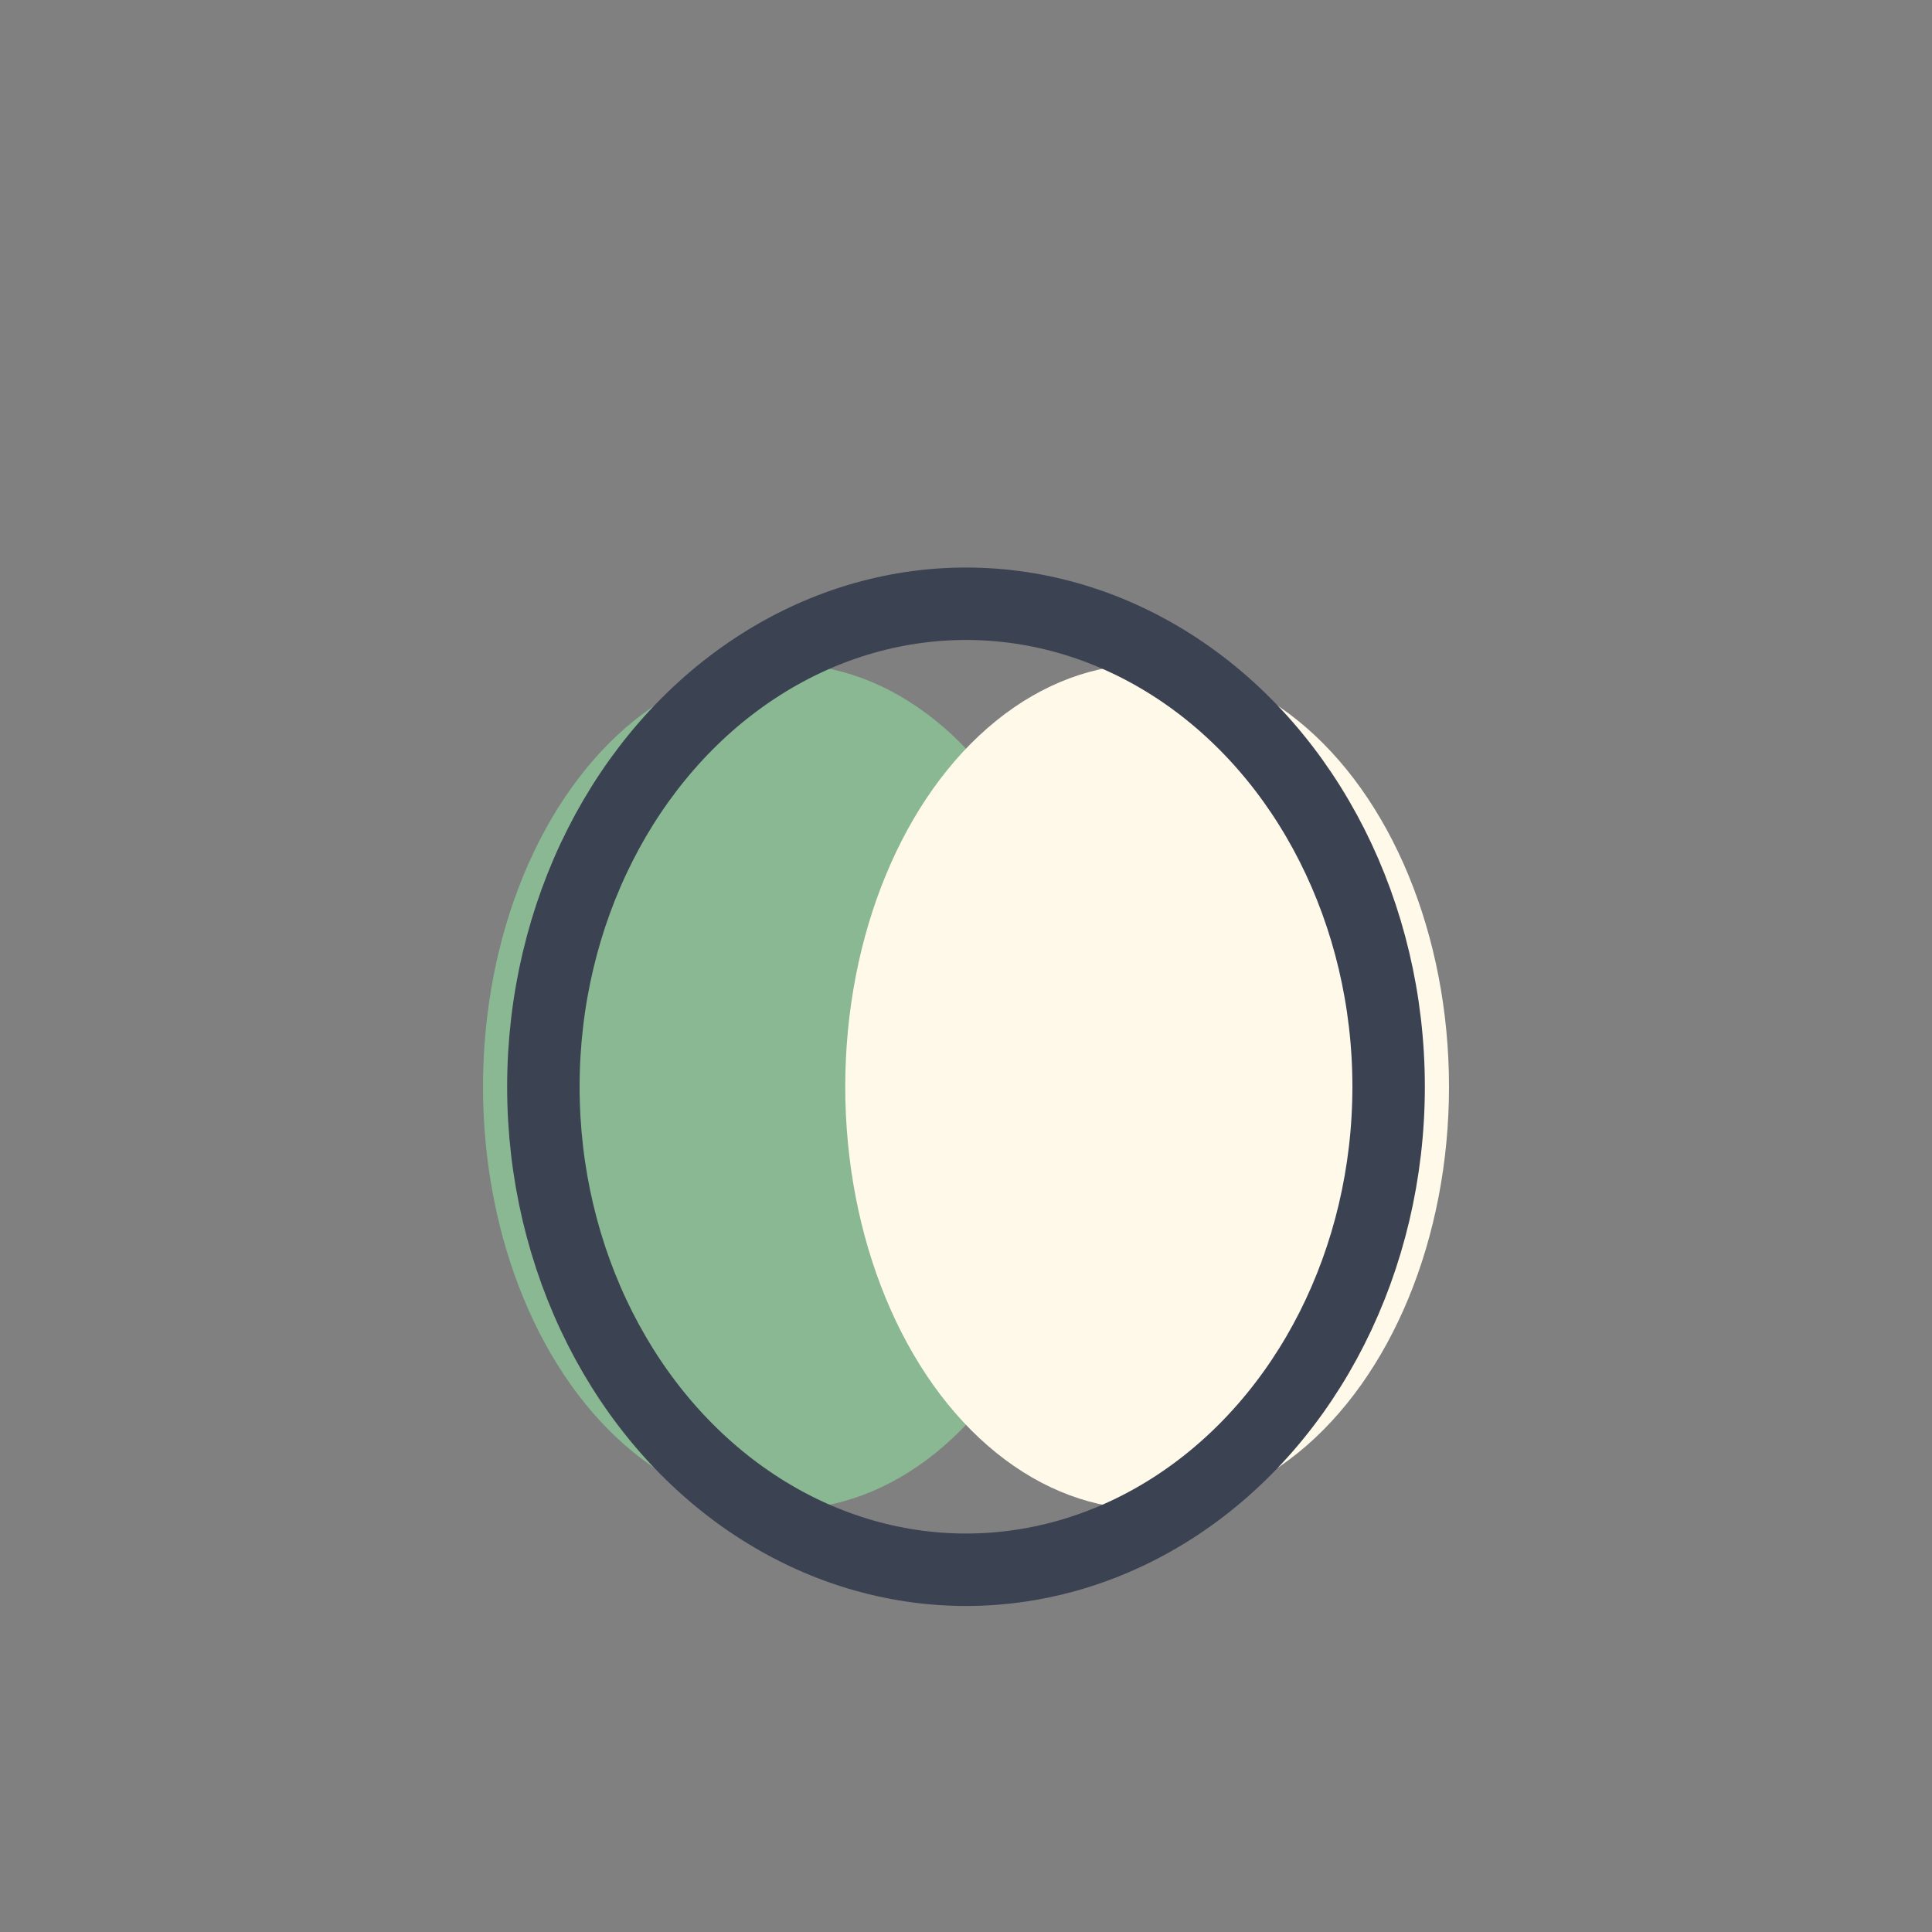
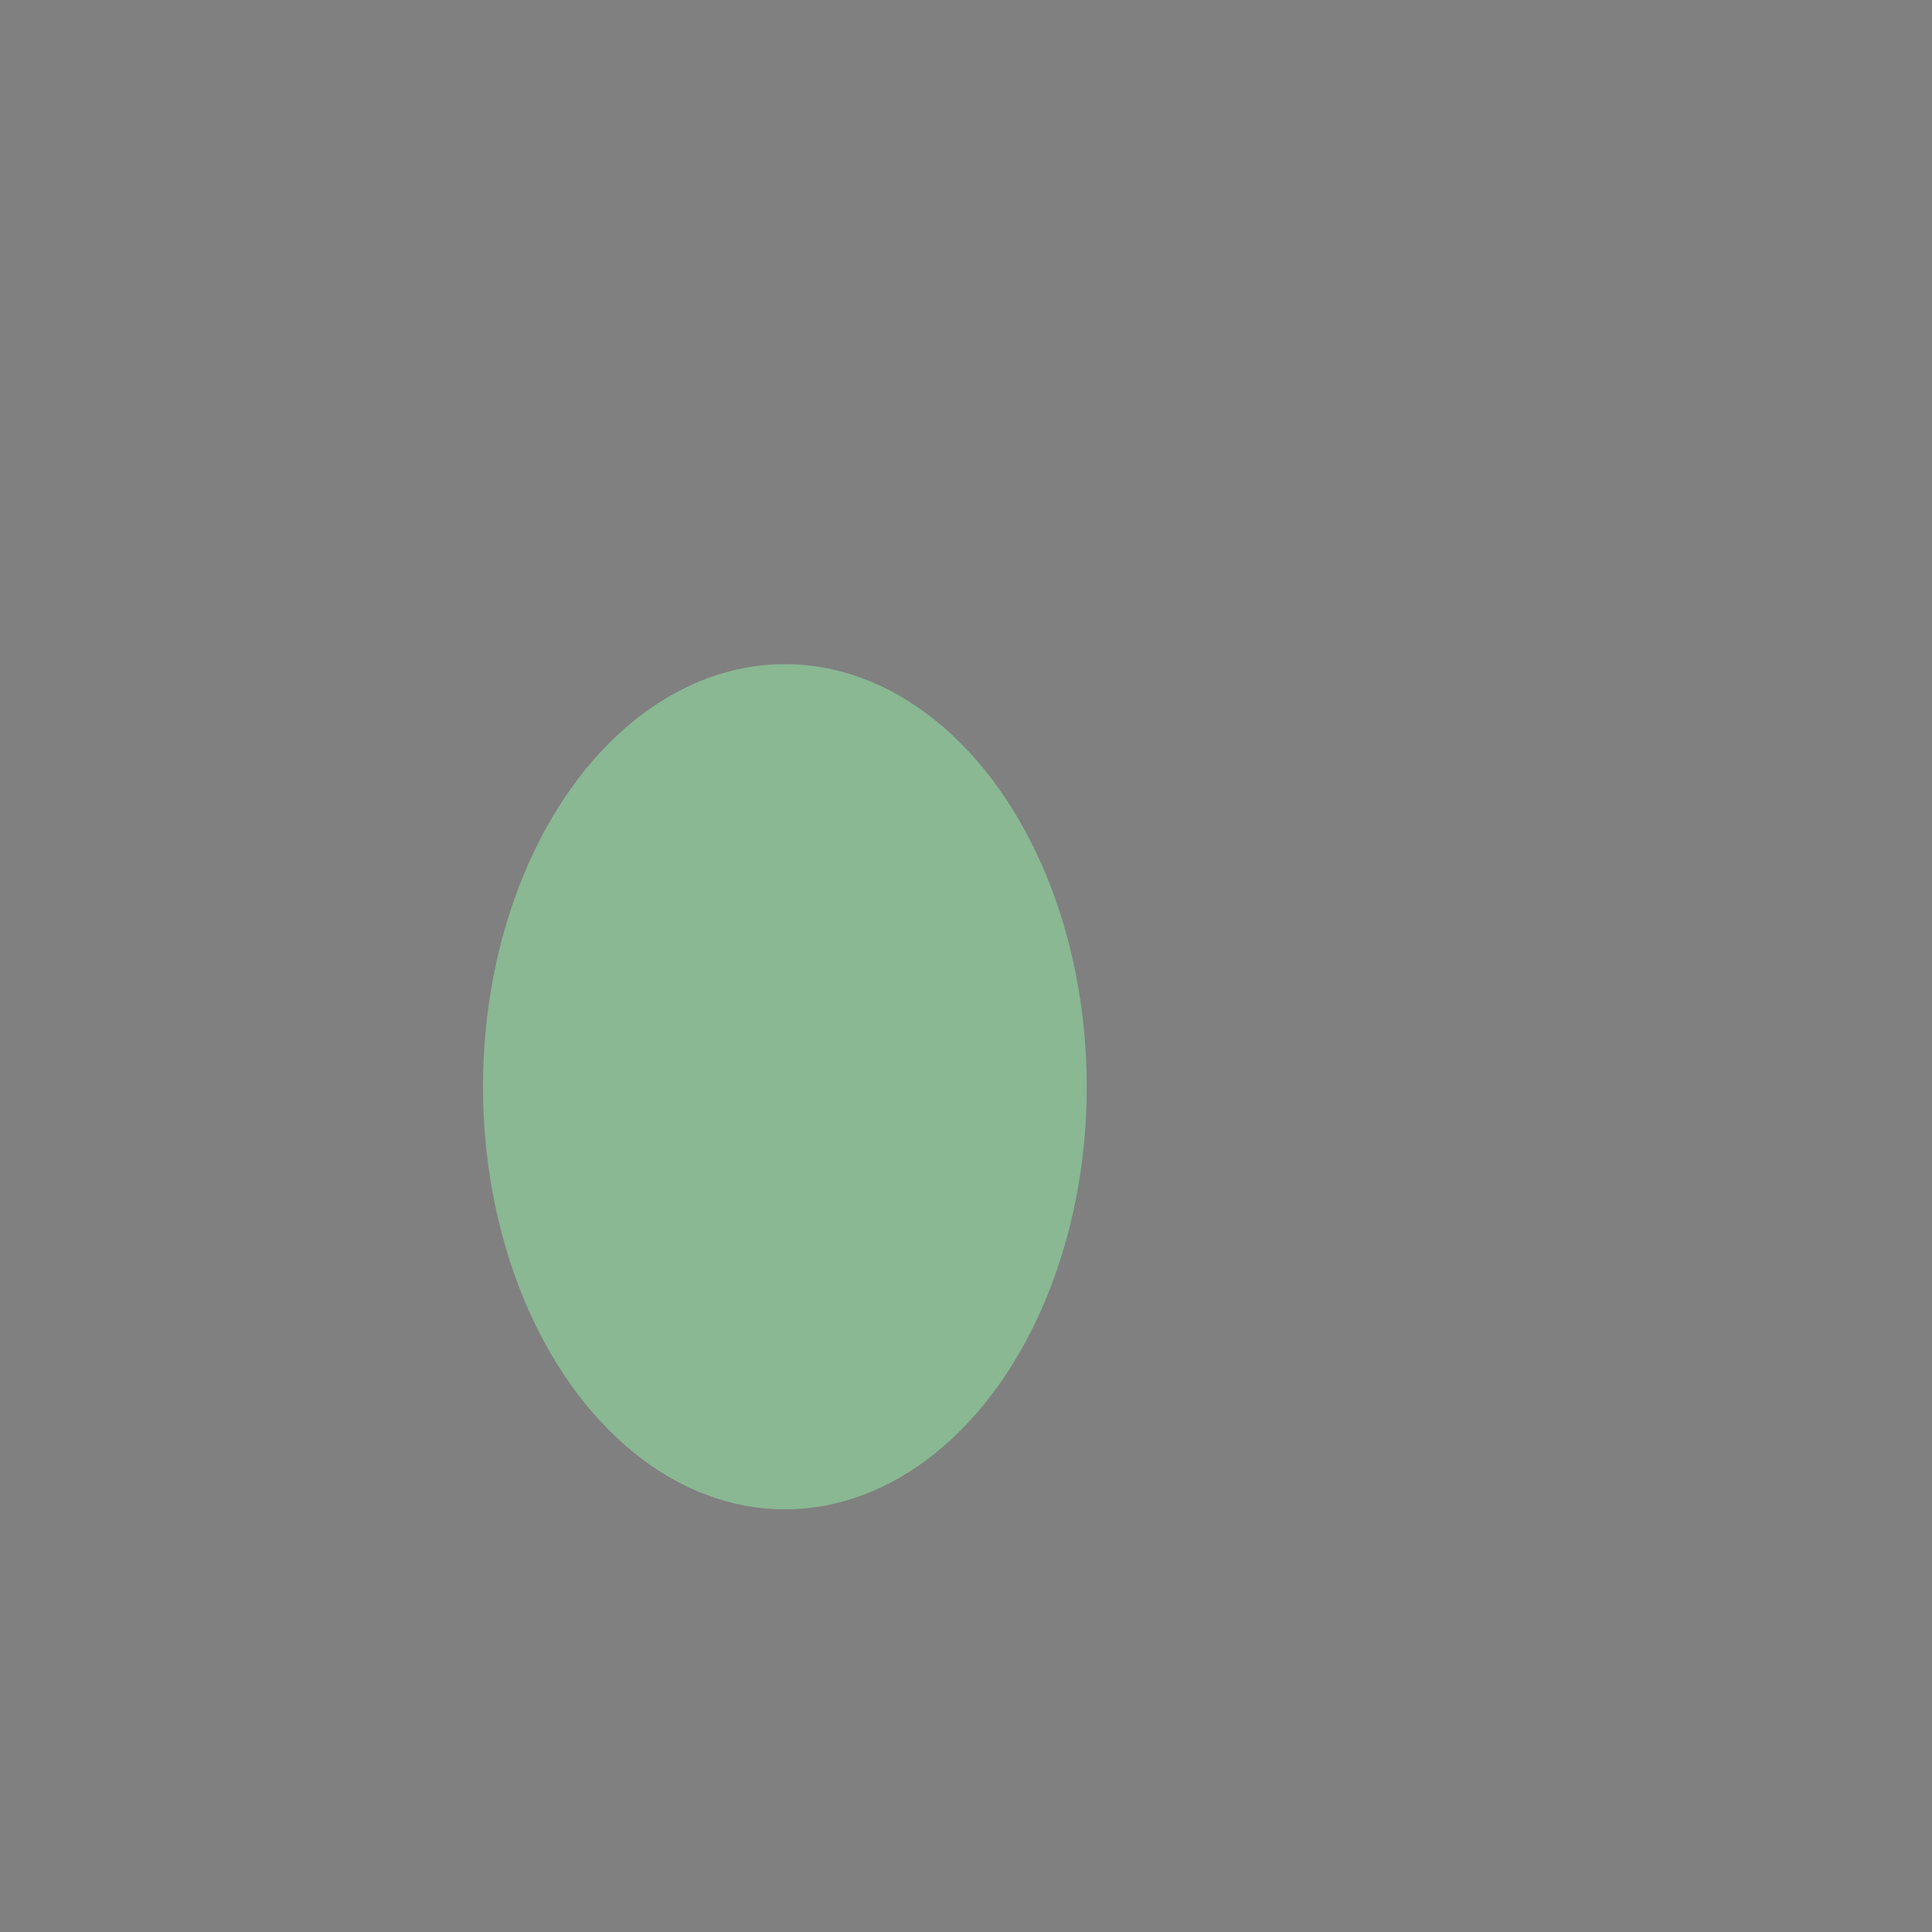
<svg xmlns="http://www.w3.org/2000/svg" width="32" height="32" viewBox="0 0 32 32">
  <rect x="0" y="0" width="32" height="32" fill="#808080" stroke="none" />
  <ellipse cx="13" cy="18" rx="5" ry="7" fill="#89B893" />
-   <ellipse cx="19" cy="18" rx="5" ry="7" fill="#FFF9EA" />
-   <ellipse cx="16" cy="18" rx="7" ry="8" fill="none" stroke="#3B4252" stroke-width="1.2" />
</svg>